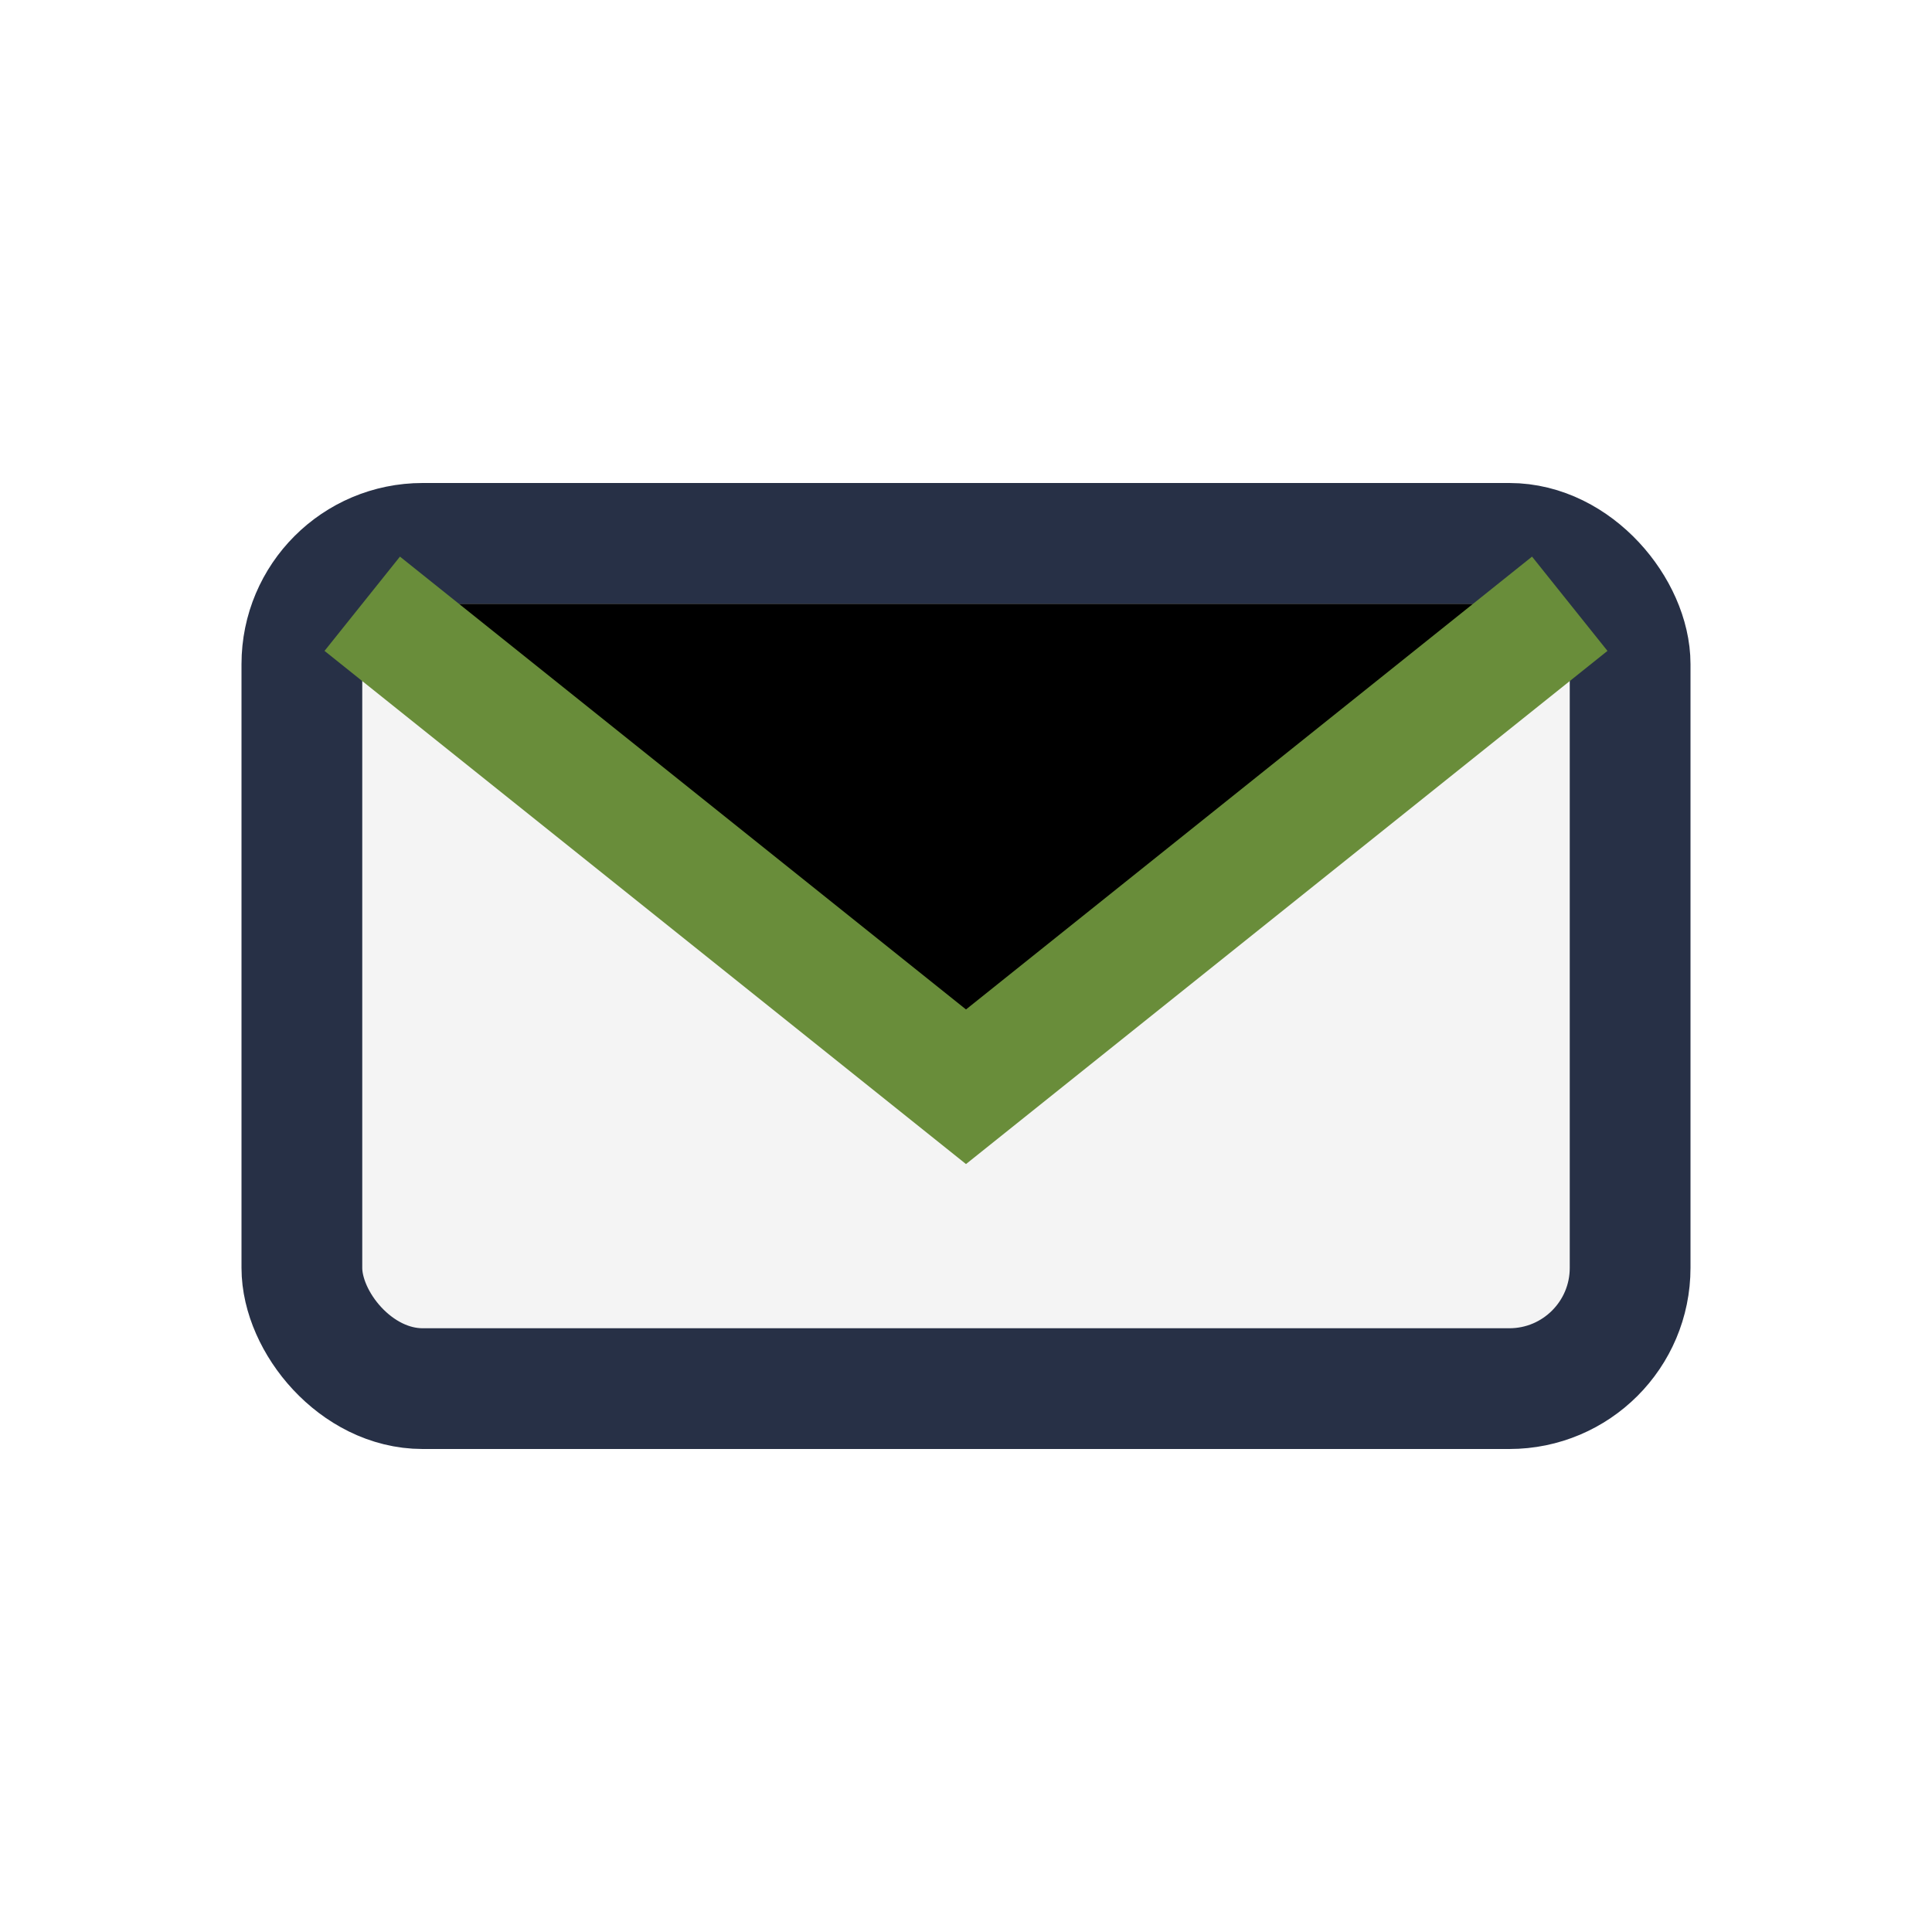
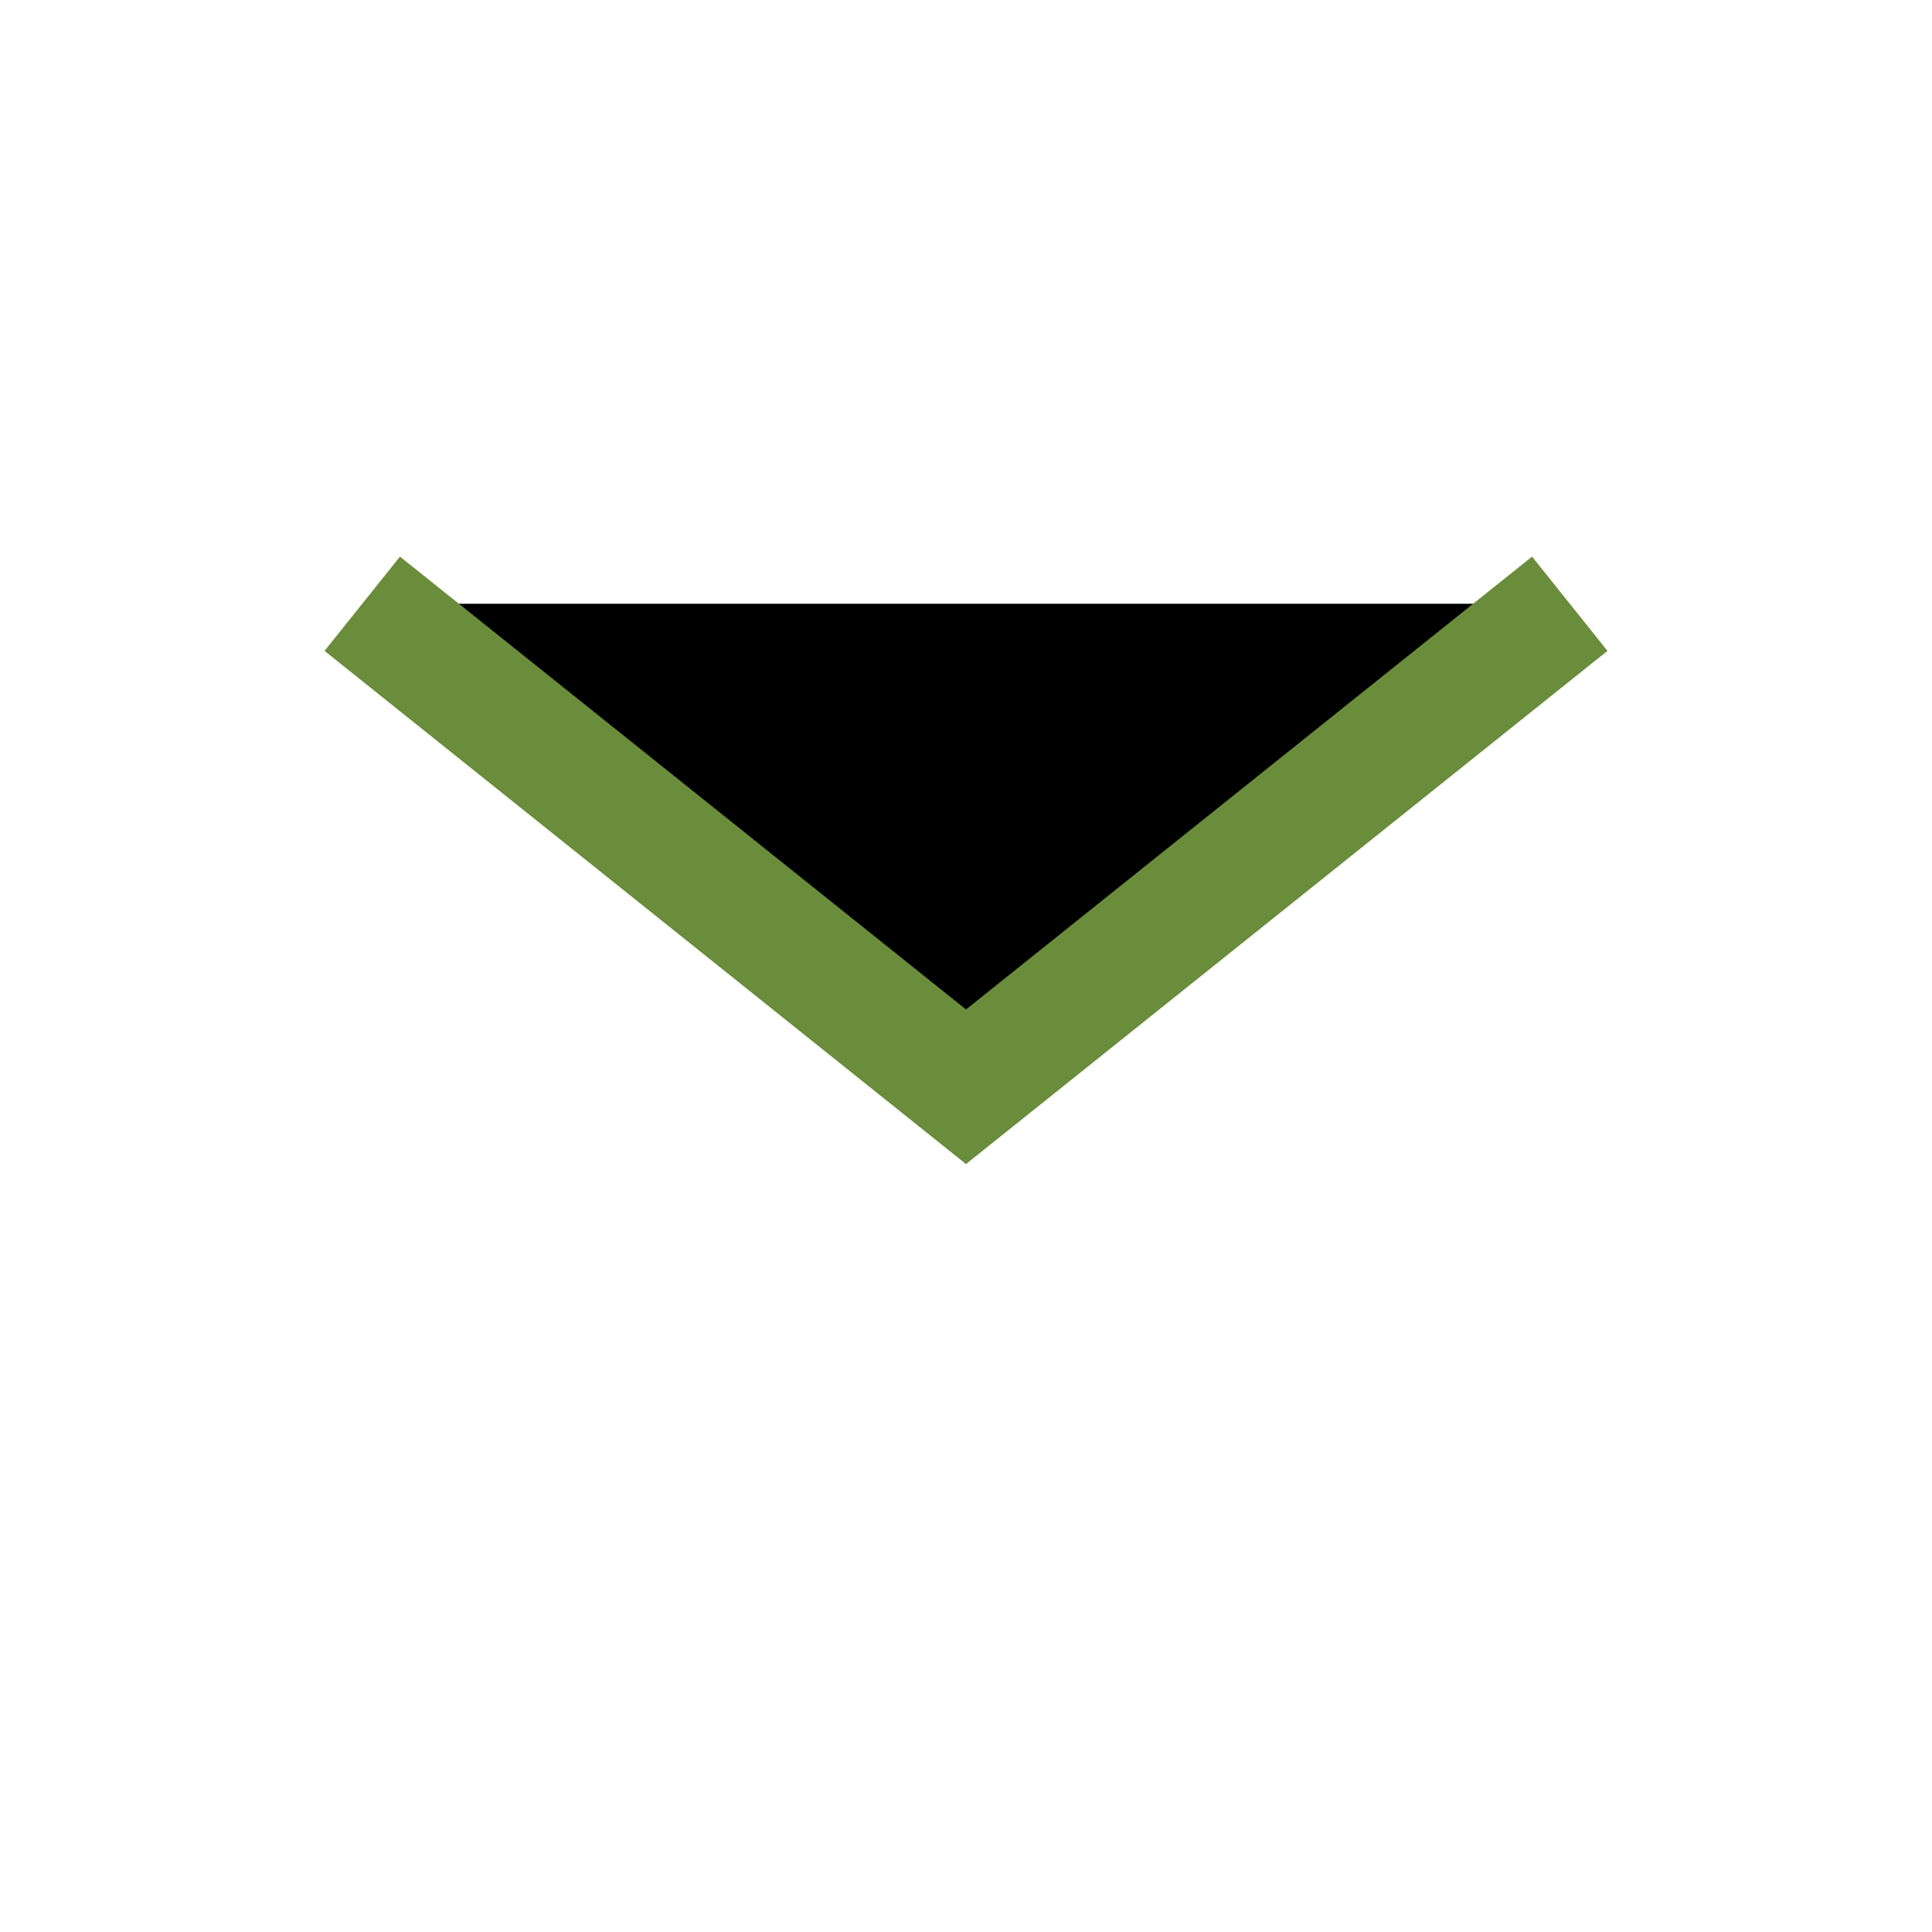
<svg xmlns="http://www.w3.org/2000/svg" viewBox="0 0 32 32" width="32" height="32">
-   <rect x="5" y="9" width="22" height="14" rx="2" fill="#F4F4F4" stroke="#273046" stroke-width="2" />
  <path stroke="#698D3A" stroke-width="2" d="M6 10l10 8 10-8" />
</svg>